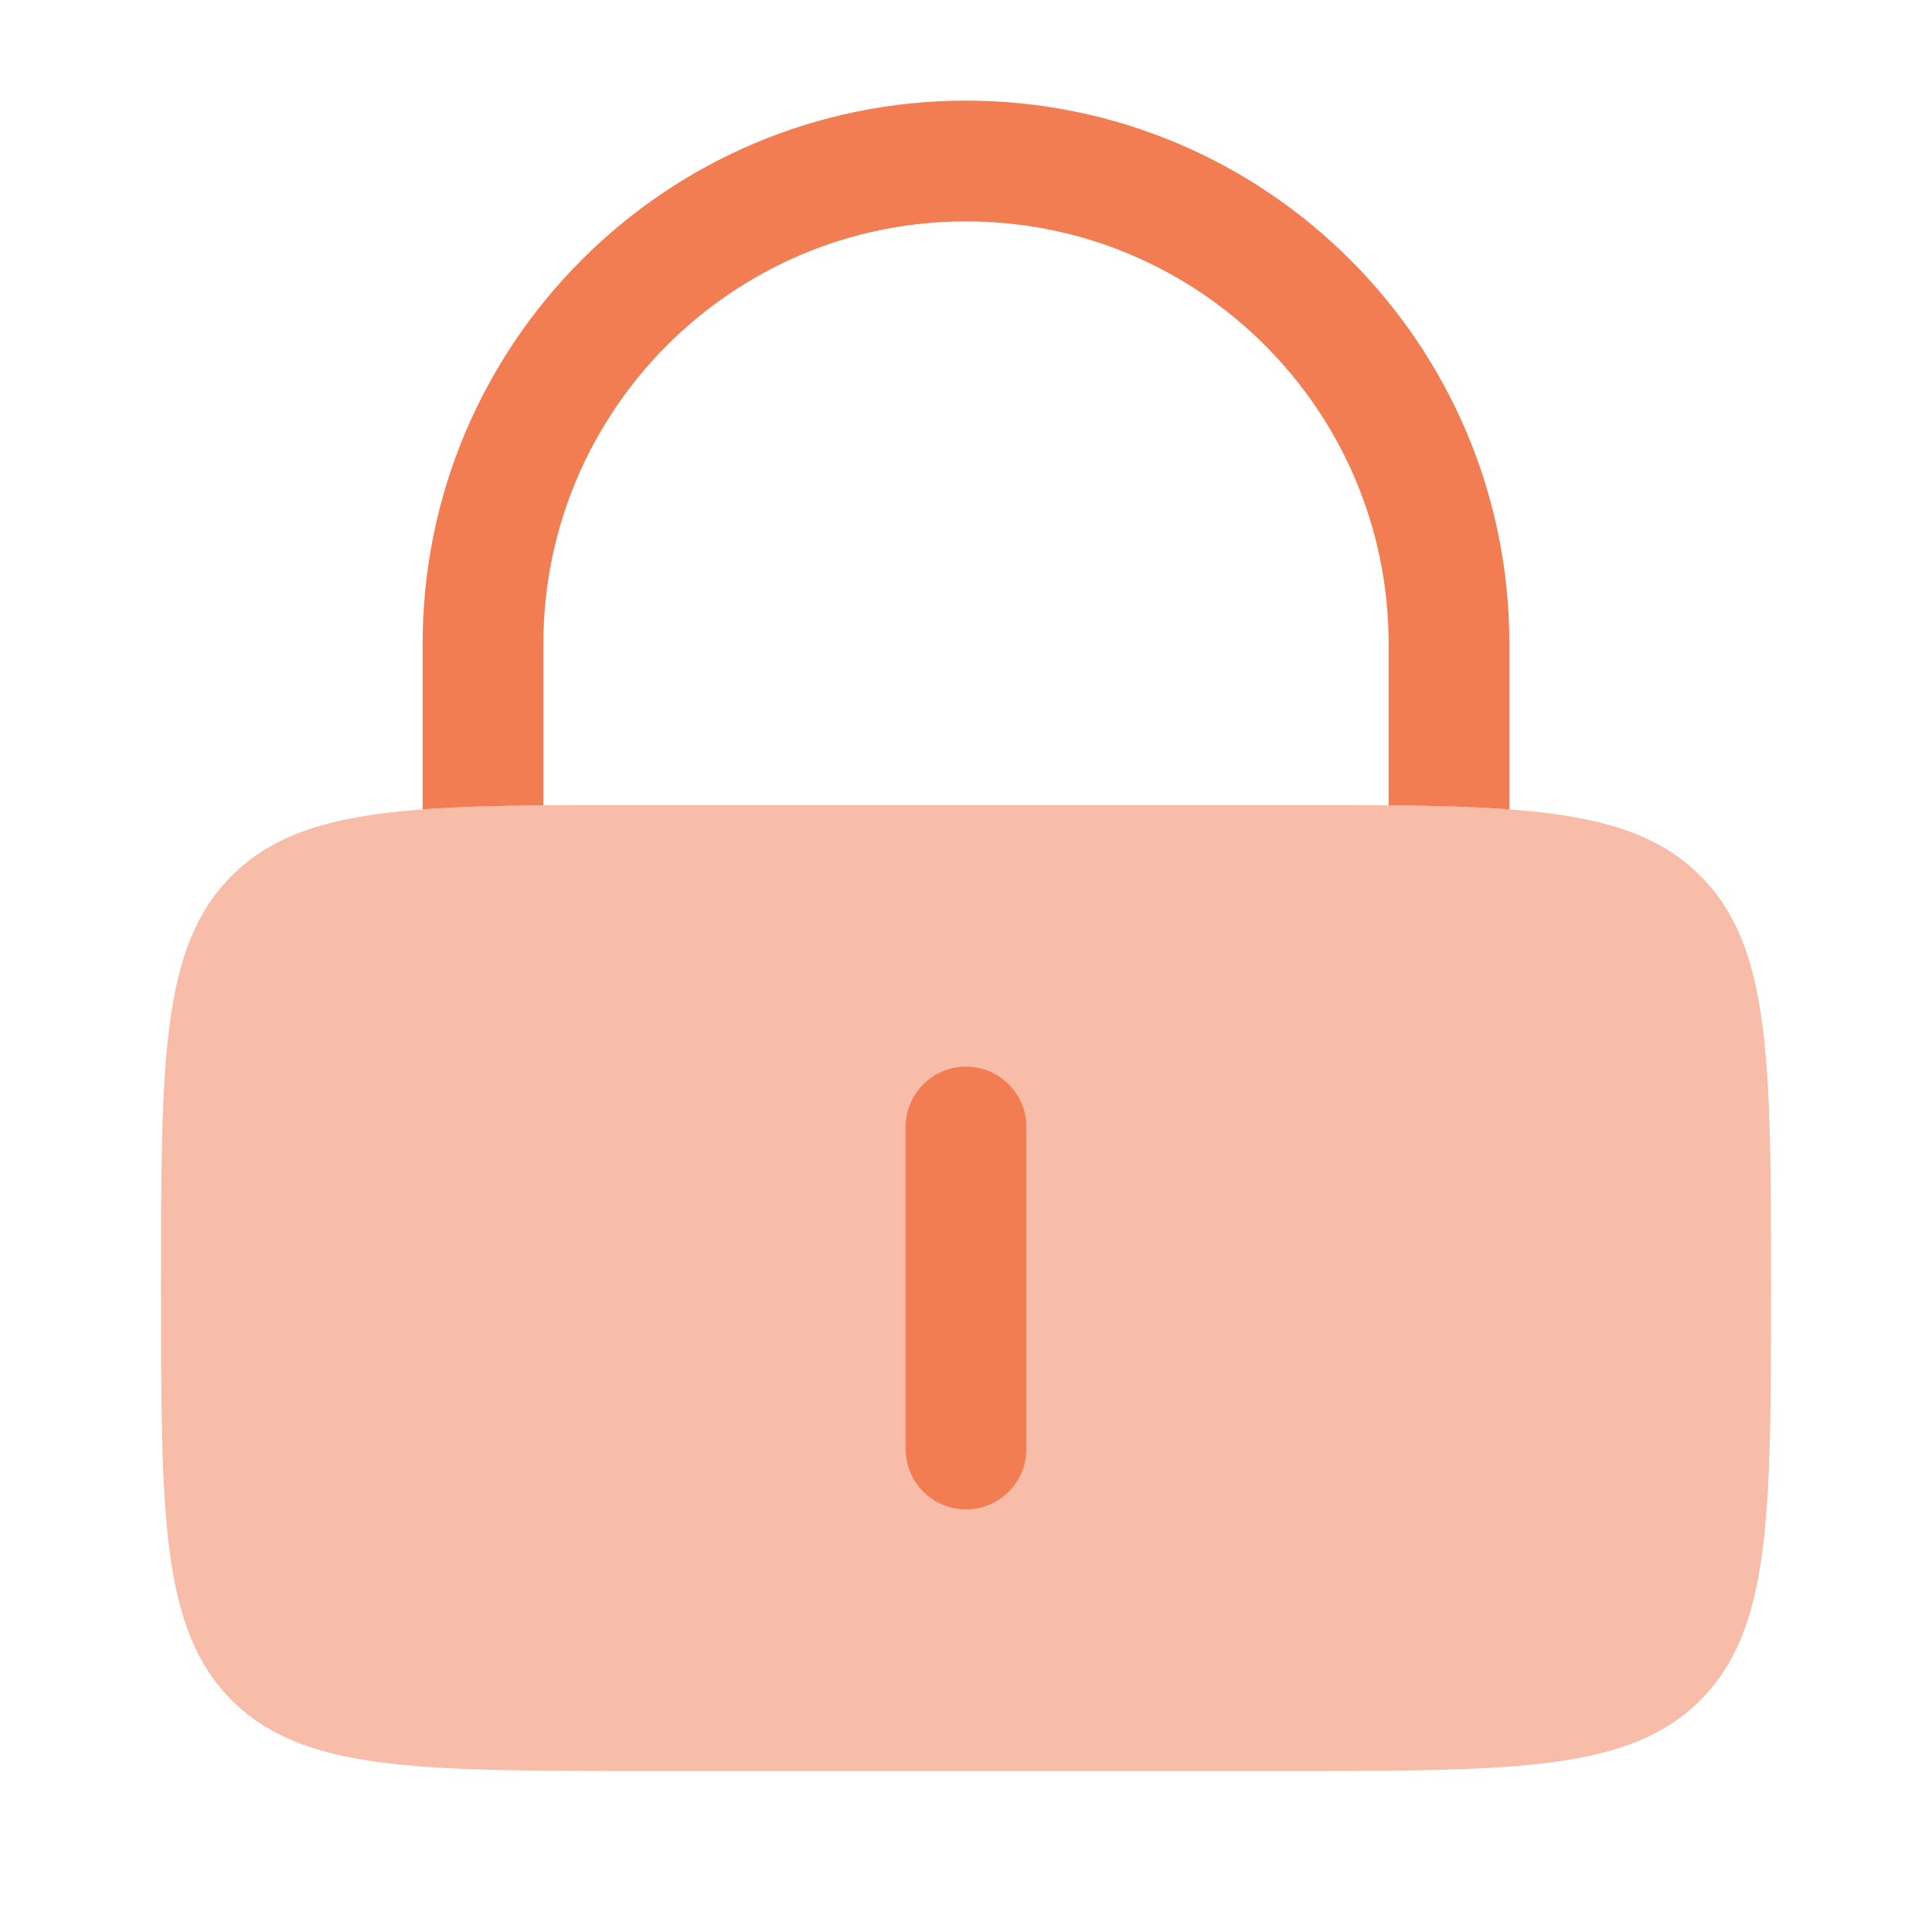
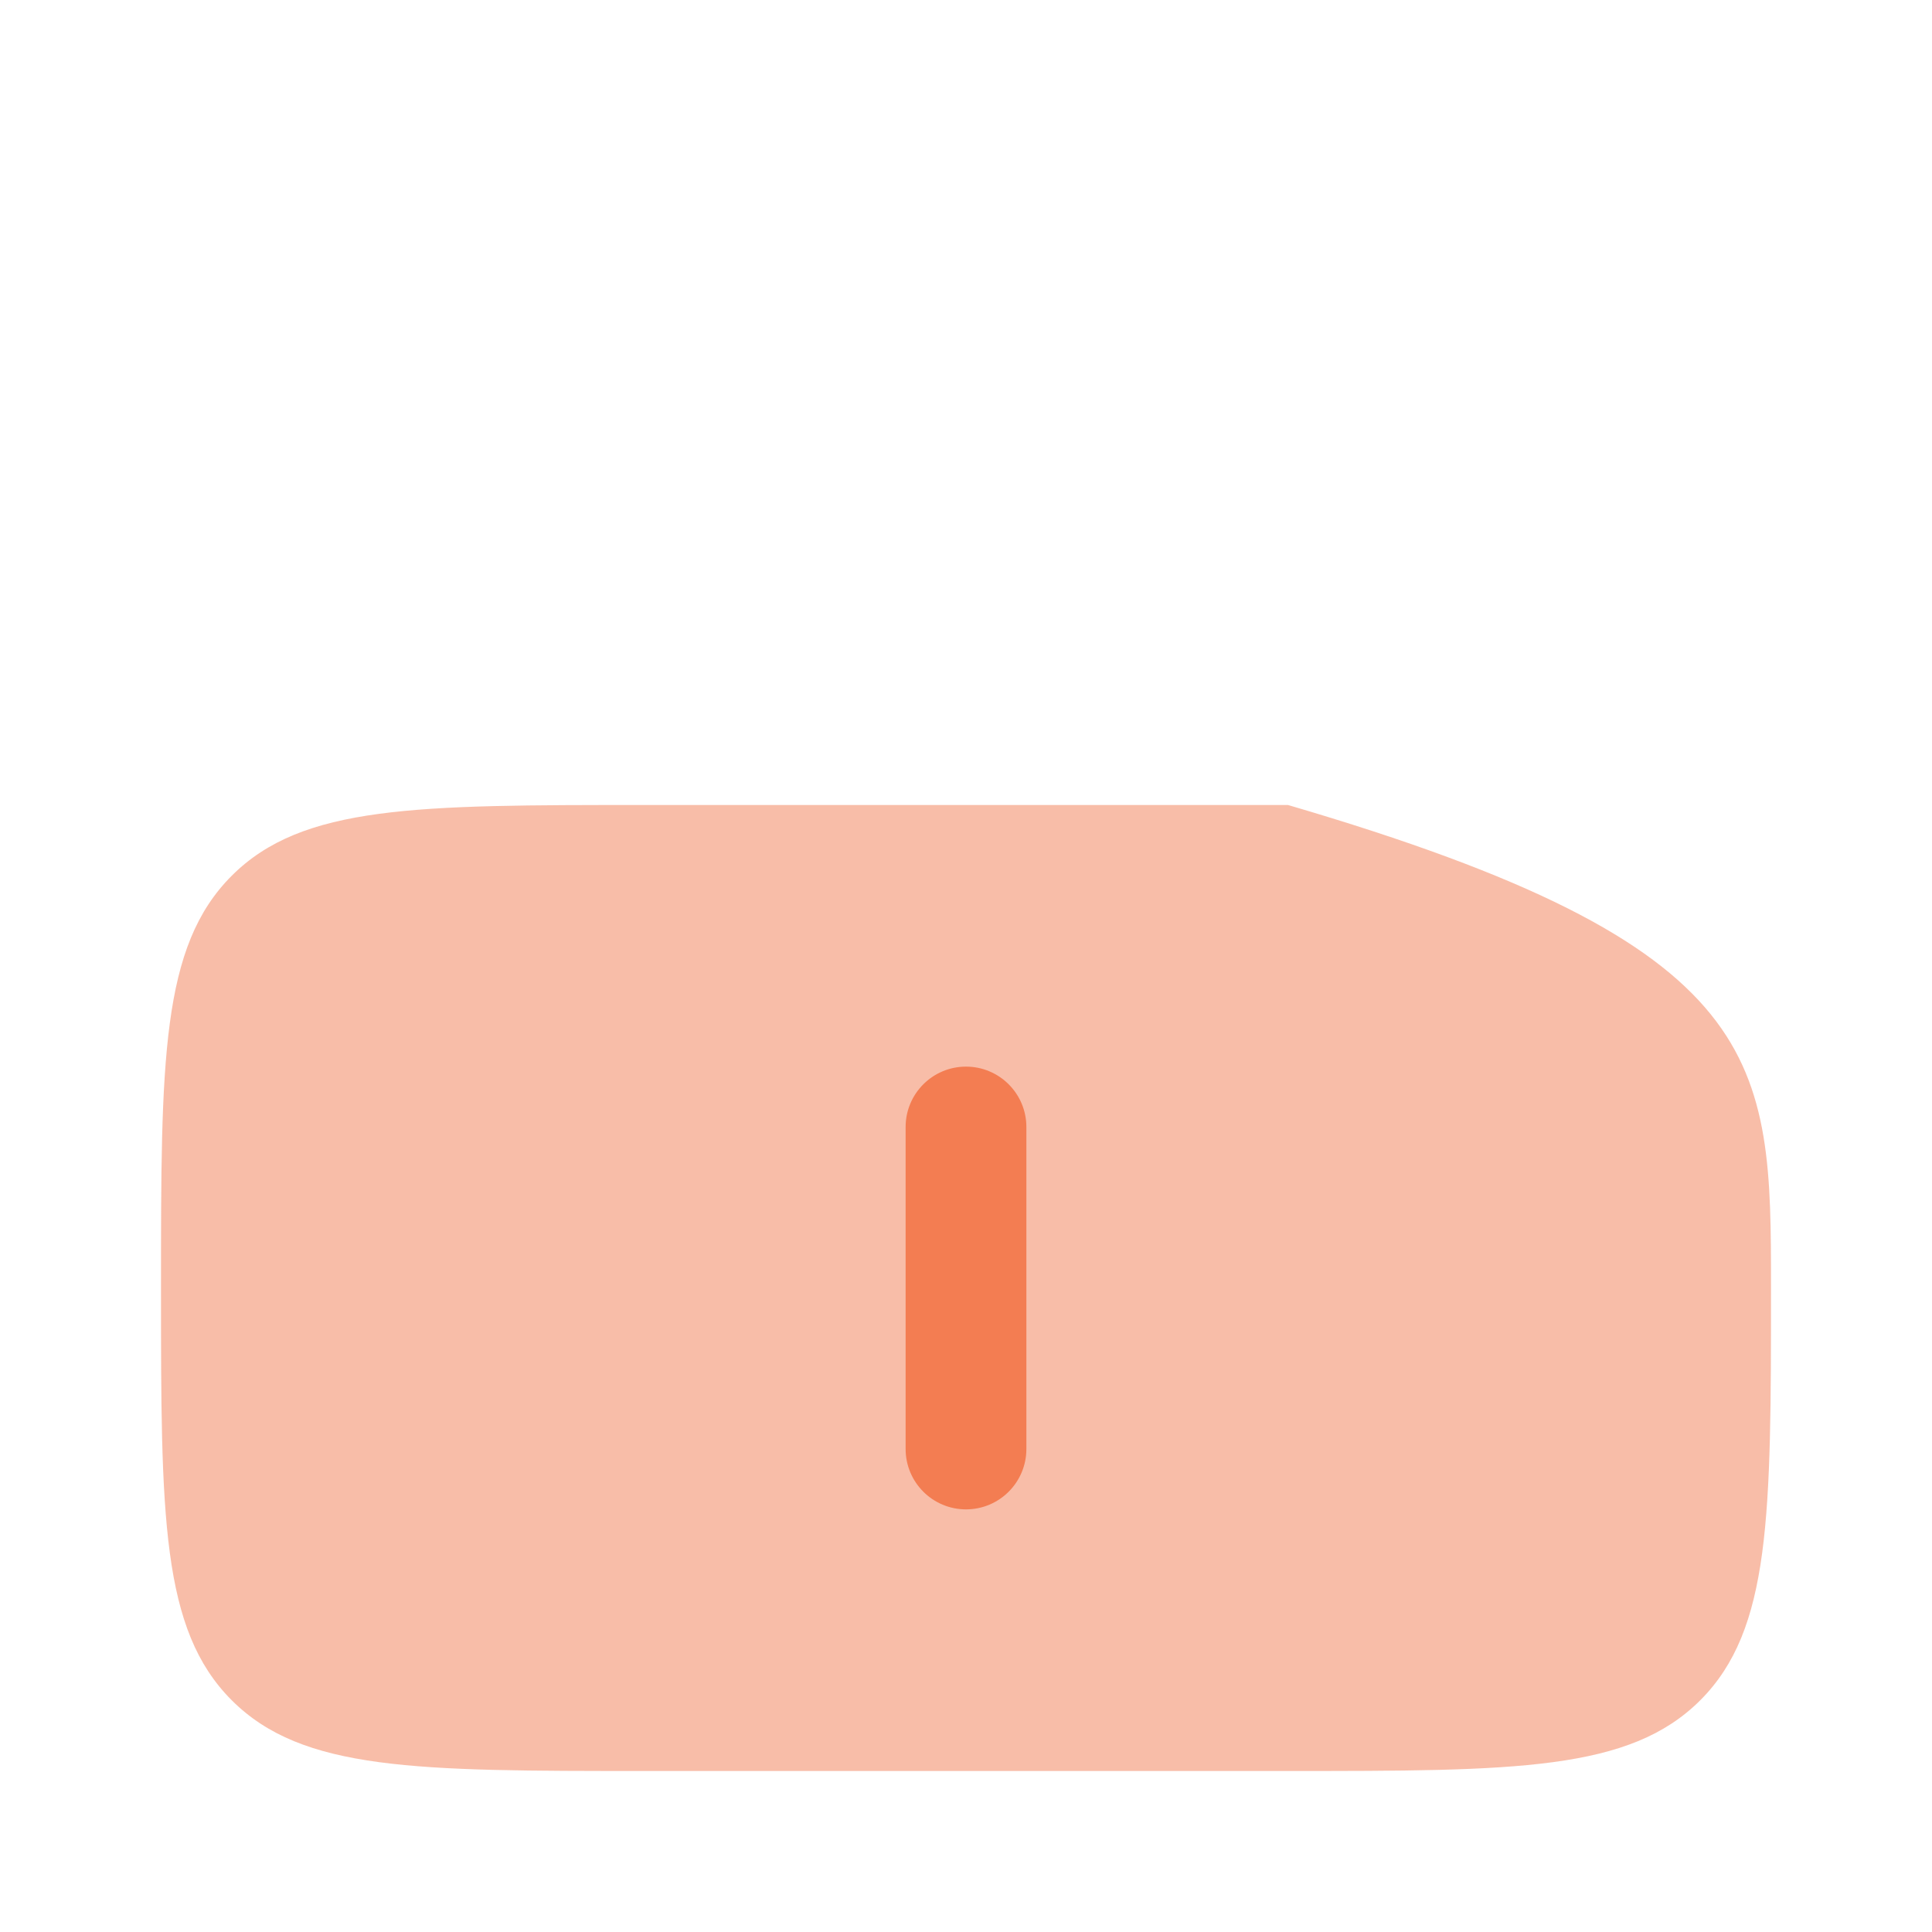
<svg xmlns="http://www.w3.org/2000/svg" width="800" height="800" viewBox="0 0 800 800" fill="none">
-   <path opacity="0.5" d="M66.667 533.333C66.667 439.053 66.667 391.914 95.956 362.624C125.246 333.334 172.386 333.333 266.667 333.333H533.334C627.614 333.333 674.754 333.334 704.044 362.624C733.334 391.914 733.334 439.053 733.334 533.333C733.334 627.613 733.334 674.753 704.044 704.043C674.754 733.333 627.614 733.333 533.334 733.333H266.667C172.386 733.333 125.246 733.333 95.956 704.043C66.667 674.753 66.667 627.613 66.667 533.333Z" fill="#F37D52" />
+   <path opacity="0.5" d="M66.667 533.333C66.667 439.053 66.667 391.914 95.956 362.624C125.246 333.334 172.386 333.333 266.667 333.333H533.334C733.334 391.914 733.334 439.053 733.334 533.333C733.334 627.613 733.334 674.753 704.044 704.043C674.754 733.333 627.614 733.333 533.334 733.333H266.667C172.386 733.333 125.246 733.333 95.956 704.043C66.667 674.753 66.667 627.613 66.667 533.333Z" fill="#F37D52" />
  <path d="M425 466.667C425 452.86 413.807 441.667 400 441.667C386.193 441.667 375 452.86 375 466.667V600C375 613.806 386.193 625 400 625C413.807 625 425 613.806 425 600V466.667Z" fill="#F37D52" />
-   <path d="M225 266.666C225 170.017 303.35 91.666 400 91.666C496.65 91.666 575 170.017 575 266.666V333.453C593.913 333.63 610.45 334.066 625 335.153V266.666C625 142.402 524.263 41.666 400 41.666C275.736 41.666 175 142.402 175 266.666V335.153C189.55 334.066 206.088 333.63 225 333.453V266.666Z" fill="#F37D52" />
</svg>